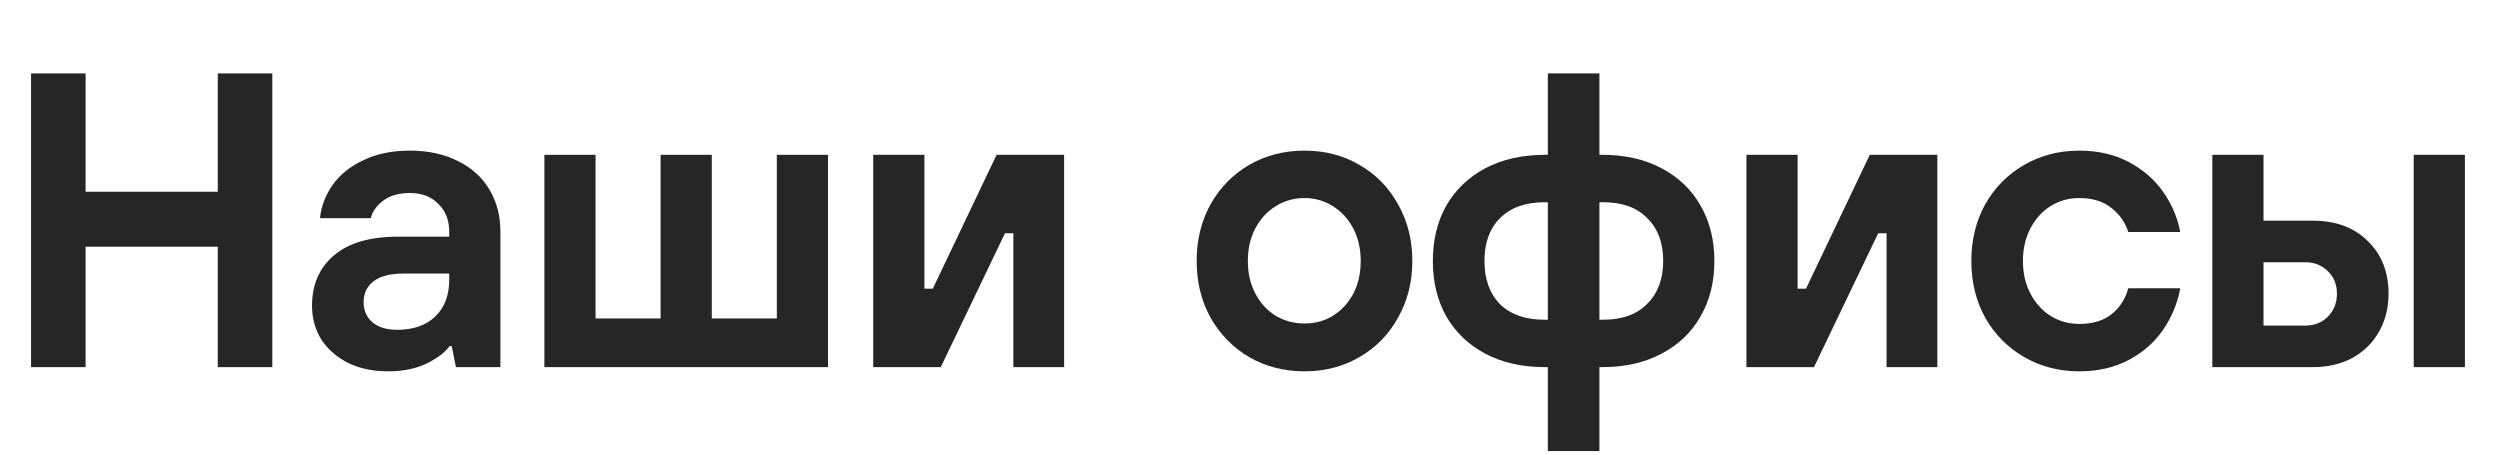
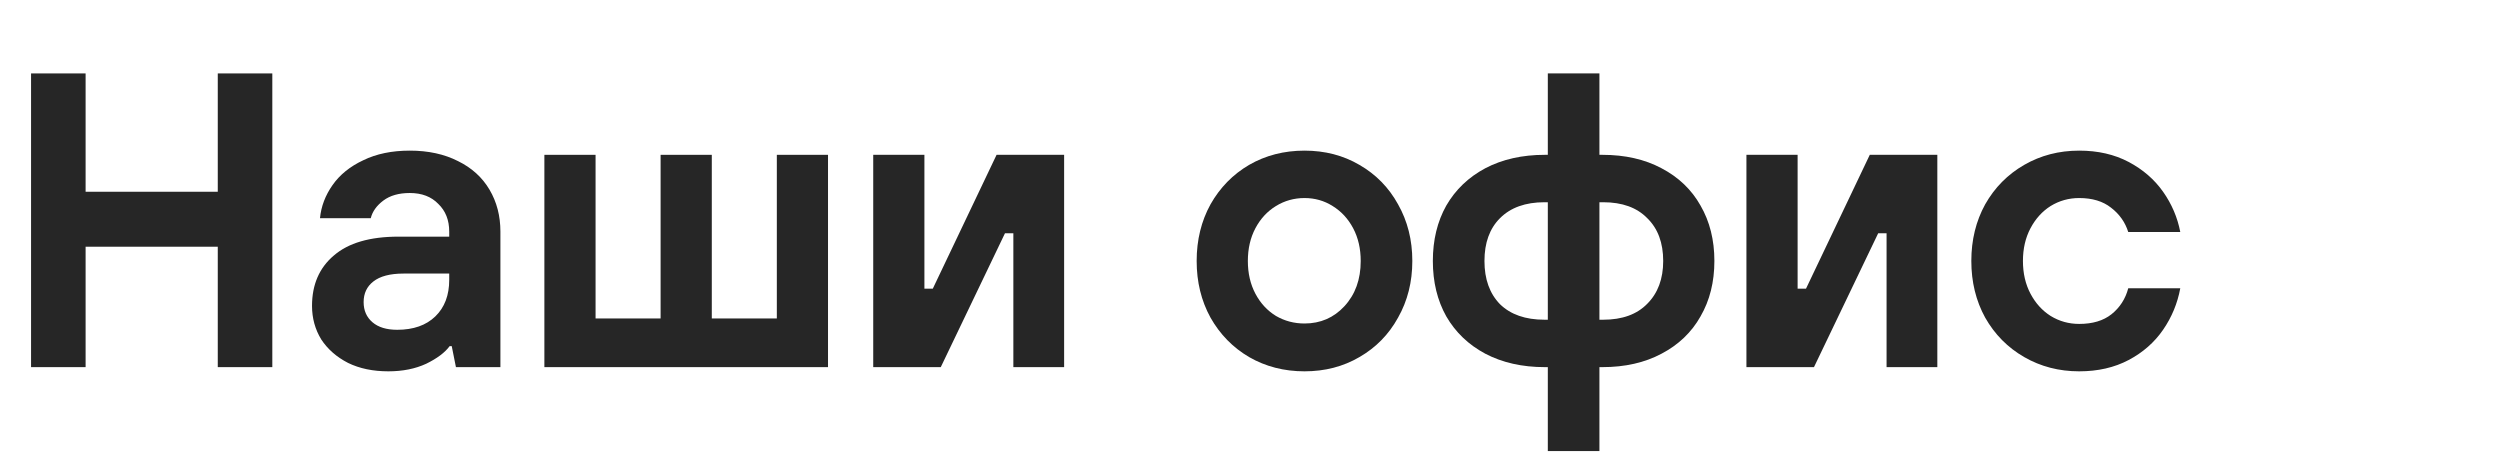
<svg xmlns="http://www.w3.org/2000/svg" width="286" height="52" viewBox="0 0 286 52" fill="none">
-   <path d="M253.09 42V17.712H258.946V25.248H264.61C267.202 25.248 269.282 26.016 270.85 27.552C272.45 29.088 273.25 31.104 273.25 33.6C273.25 35.232 272.882 36.688 272.146 37.968C271.442 39.216 270.434 40.208 269.122 40.944C267.81 41.648 266.306 42 264.61 42H253.09ZM281.986 42H276.13V17.712H281.986V42ZM263.698 37.248C264.754 37.248 265.618 36.912 266.29 36.24C266.994 35.536 267.346 34.656 267.346 33.6C267.346 32.544 266.994 31.68 266.29 31.008C265.618 30.336 264.754 30 263.698 30H258.946V37.248H263.698Z" fill="#262626" />
  <path d="M237.856 42.48C235.552 42.48 233.456 41.936 231.568 40.848C229.68 39.76 228.192 38.256 227.104 36.336C226.048 34.416 225.52 32.256 225.52 29.856C225.52 27.456 226.048 25.296 227.104 23.376C228.192 21.456 229.68 19.952 231.568 18.864C233.456 17.776 235.552 17.232 237.856 17.232C240 17.232 241.888 17.664 243.52 18.528C245.152 19.392 246.464 20.528 247.456 21.936C248.448 23.344 249.104 24.88 249.424 26.544H243.472C243.12 25.424 242.464 24.496 241.504 23.76C240.576 23.024 239.36 22.656 237.856 22.656C236.672 22.656 235.584 22.96 234.592 23.568C233.632 24.176 232.864 25.024 232.288 26.112C231.712 27.2 231.424 28.448 231.424 29.856C231.424 31.264 231.712 32.512 232.288 33.6C232.864 34.688 233.632 35.536 234.592 36.144C235.584 36.752 236.672 37.056 237.856 37.056C239.392 37.056 240.624 36.688 241.552 35.952C242.512 35.184 243.152 34.192 243.472 32.976H249.424C249.104 34.704 248.448 36.288 247.456 37.728C246.464 39.168 245.152 40.32 243.52 41.184C241.888 42.048 240 42.48 237.856 42.48Z" fill="#262626" />
  <path d="M207.519 42H199.791V17.712H205.647V33.024H206.607L213.903 17.712H221.631V42H215.823V26.688H214.863L207.519 42Z" fill="#262626" />
  <path d="M183.31 17.712C185.902 17.712 188.158 18.224 190.078 19.248C192.03 20.272 193.518 21.696 194.542 23.52C195.598 25.344 196.126 27.456 196.126 29.856C196.126 32.256 195.598 34.368 194.542 36.192C193.518 38.016 192.03 39.44 190.078 40.464C188.158 41.488 185.902 42 183.31 42H182.974V51.6H177.07V42H176.734C174.142 42 171.87 41.488 169.918 40.464C167.998 39.44 166.51 38.016 165.454 36.192C164.43 34.368 163.918 32.256 163.918 29.856C163.918 27.456 164.43 25.344 165.454 23.52C166.51 21.696 167.998 20.272 169.918 19.248C171.87 18.224 174.142 17.712 176.734 17.712H177.07V8.4H182.974V17.712H183.31ZM177.07 36.576V23.136H176.686C174.51 23.136 172.814 23.744 171.598 24.96C170.414 26.144 169.822 27.776 169.822 29.856C169.822 31.936 170.414 33.584 171.598 34.8C172.814 35.984 174.51 36.576 176.686 36.576H177.07ZM183.406 36.576C185.582 36.576 187.262 35.968 188.446 34.752C189.662 33.536 190.27 31.904 190.27 29.856C190.27 27.776 189.662 26.144 188.446 24.96C187.262 23.744 185.582 23.136 183.406 23.136H182.974V36.576H183.406Z" fill="#262626" />
  <path d="M149.234 42.48C146.898 42.48 144.786 41.936 142.898 40.848C141.042 39.76 139.57 38.256 138.482 36.336C137.426 34.416 136.898 32.256 136.898 29.856C136.898 27.456 137.426 25.296 138.482 23.376C139.57 21.456 141.042 19.952 142.898 18.864C144.786 17.776 146.898 17.232 149.234 17.232C151.57 17.232 153.666 17.776 155.522 18.864C157.41 19.952 158.882 21.456 159.938 23.376C161.026 25.296 161.57 27.456 161.57 29.856C161.57 32.256 161.026 34.416 159.938 36.336C158.882 38.256 157.41 39.76 155.522 40.848C153.666 41.936 151.57 42.48 149.234 42.48ZM149.234 37.008C151.058 37.008 152.578 36.352 153.794 35.04C155.042 33.696 155.666 31.968 155.666 29.856C155.666 28.448 155.378 27.2 154.802 26.112C154.226 25.024 153.442 24.176 152.45 23.568C151.49 22.96 150.418 22.656 149.234 22.656C148.05 22.656 146.962 22.96 145.97 23.568C144.978 24.176 144.194 25.024 143.618 26.112C143.042 27.2 142.754 28.448 142.754 29.856C142.754 31.264 143.042 32.512 143.618 33.6C144.194 34.688 144.978 35.536 145.97 36.144C146.962 36.72 148.05 37.008 149.234 37.008Z" fill="#262626" />
  <path d="M107.624 42H99.897V17.712H105.752V33.024H106.712L114.008 17.712H121.736V42H115.928V26.688H114.968L107.624 42Z" fill="#262626" />
  <path d="M94.725 42H62.277V17.712H68.133V36.432H75.573V17.712H81.429V36.432H88.869V17.712H94.725V42Z" fill="#262626" />
  <path d="M44.431 42.48C42.671 42.48 41.135 42.16 39.823 41.52C38.511 40.848 37.487 39.952 36.751 38.832C36.047 37.68 35.695 36.4 35.695 34.992C35.695 32.56 36.527 30.64 38.191 29.232C39.855 27.792 42.319 27.072 45.583 27.072H51.391V26.496C51.391 25.184 50.975 24.128 50.143 23.328C49.343 22.496 48.255 22.08 46.879 22.08C45.631 22.08 44.623 22.368 43.855 22.944C43.087 23.52 42.607 24.192 42.415 24.96H36.607C36.735 23.616 37.215 22.352 38.047 21.168C38.879 19.984 40.047 19.04 41.551 18.336C43.055 17.6 44.831 17.232 46.879 17.232C48.991 17.232 50.831 17.632 52.399 18.432C53.967 19.2 55.167 20.288 55.999 21.696C56.831 23.104 57.247 24.704 57.247 26.496V42H52.159L51.679 39.6H51.439C50.895 40.336 49.999 41.008 48.751 41.616C47.503 42.192 46.063 42.48 44.431 42.48ZM45.439 37.728C47.295 37.728 48.751 37.216 49.807 36.192C50.863 35.168 51.391 33.776 51.391 32.016V31.296H46.159C44.623 31.296 43.471 31.6 42.703 32.208C41.967 32.784 41.599 33.568 41.599 34.56C41.599 35.52 41.935 36.288 42.607 36.864C43.279 37.44 44.223 37.728 45.439 37.728Z" fill="#262626" />
  <path d="M9.793 42H3.553V8.4H9.793V21.936H24.913V8.4H31.153V42H24.913V28.224H9.793V42Z" fill="#262626" />
</svg>